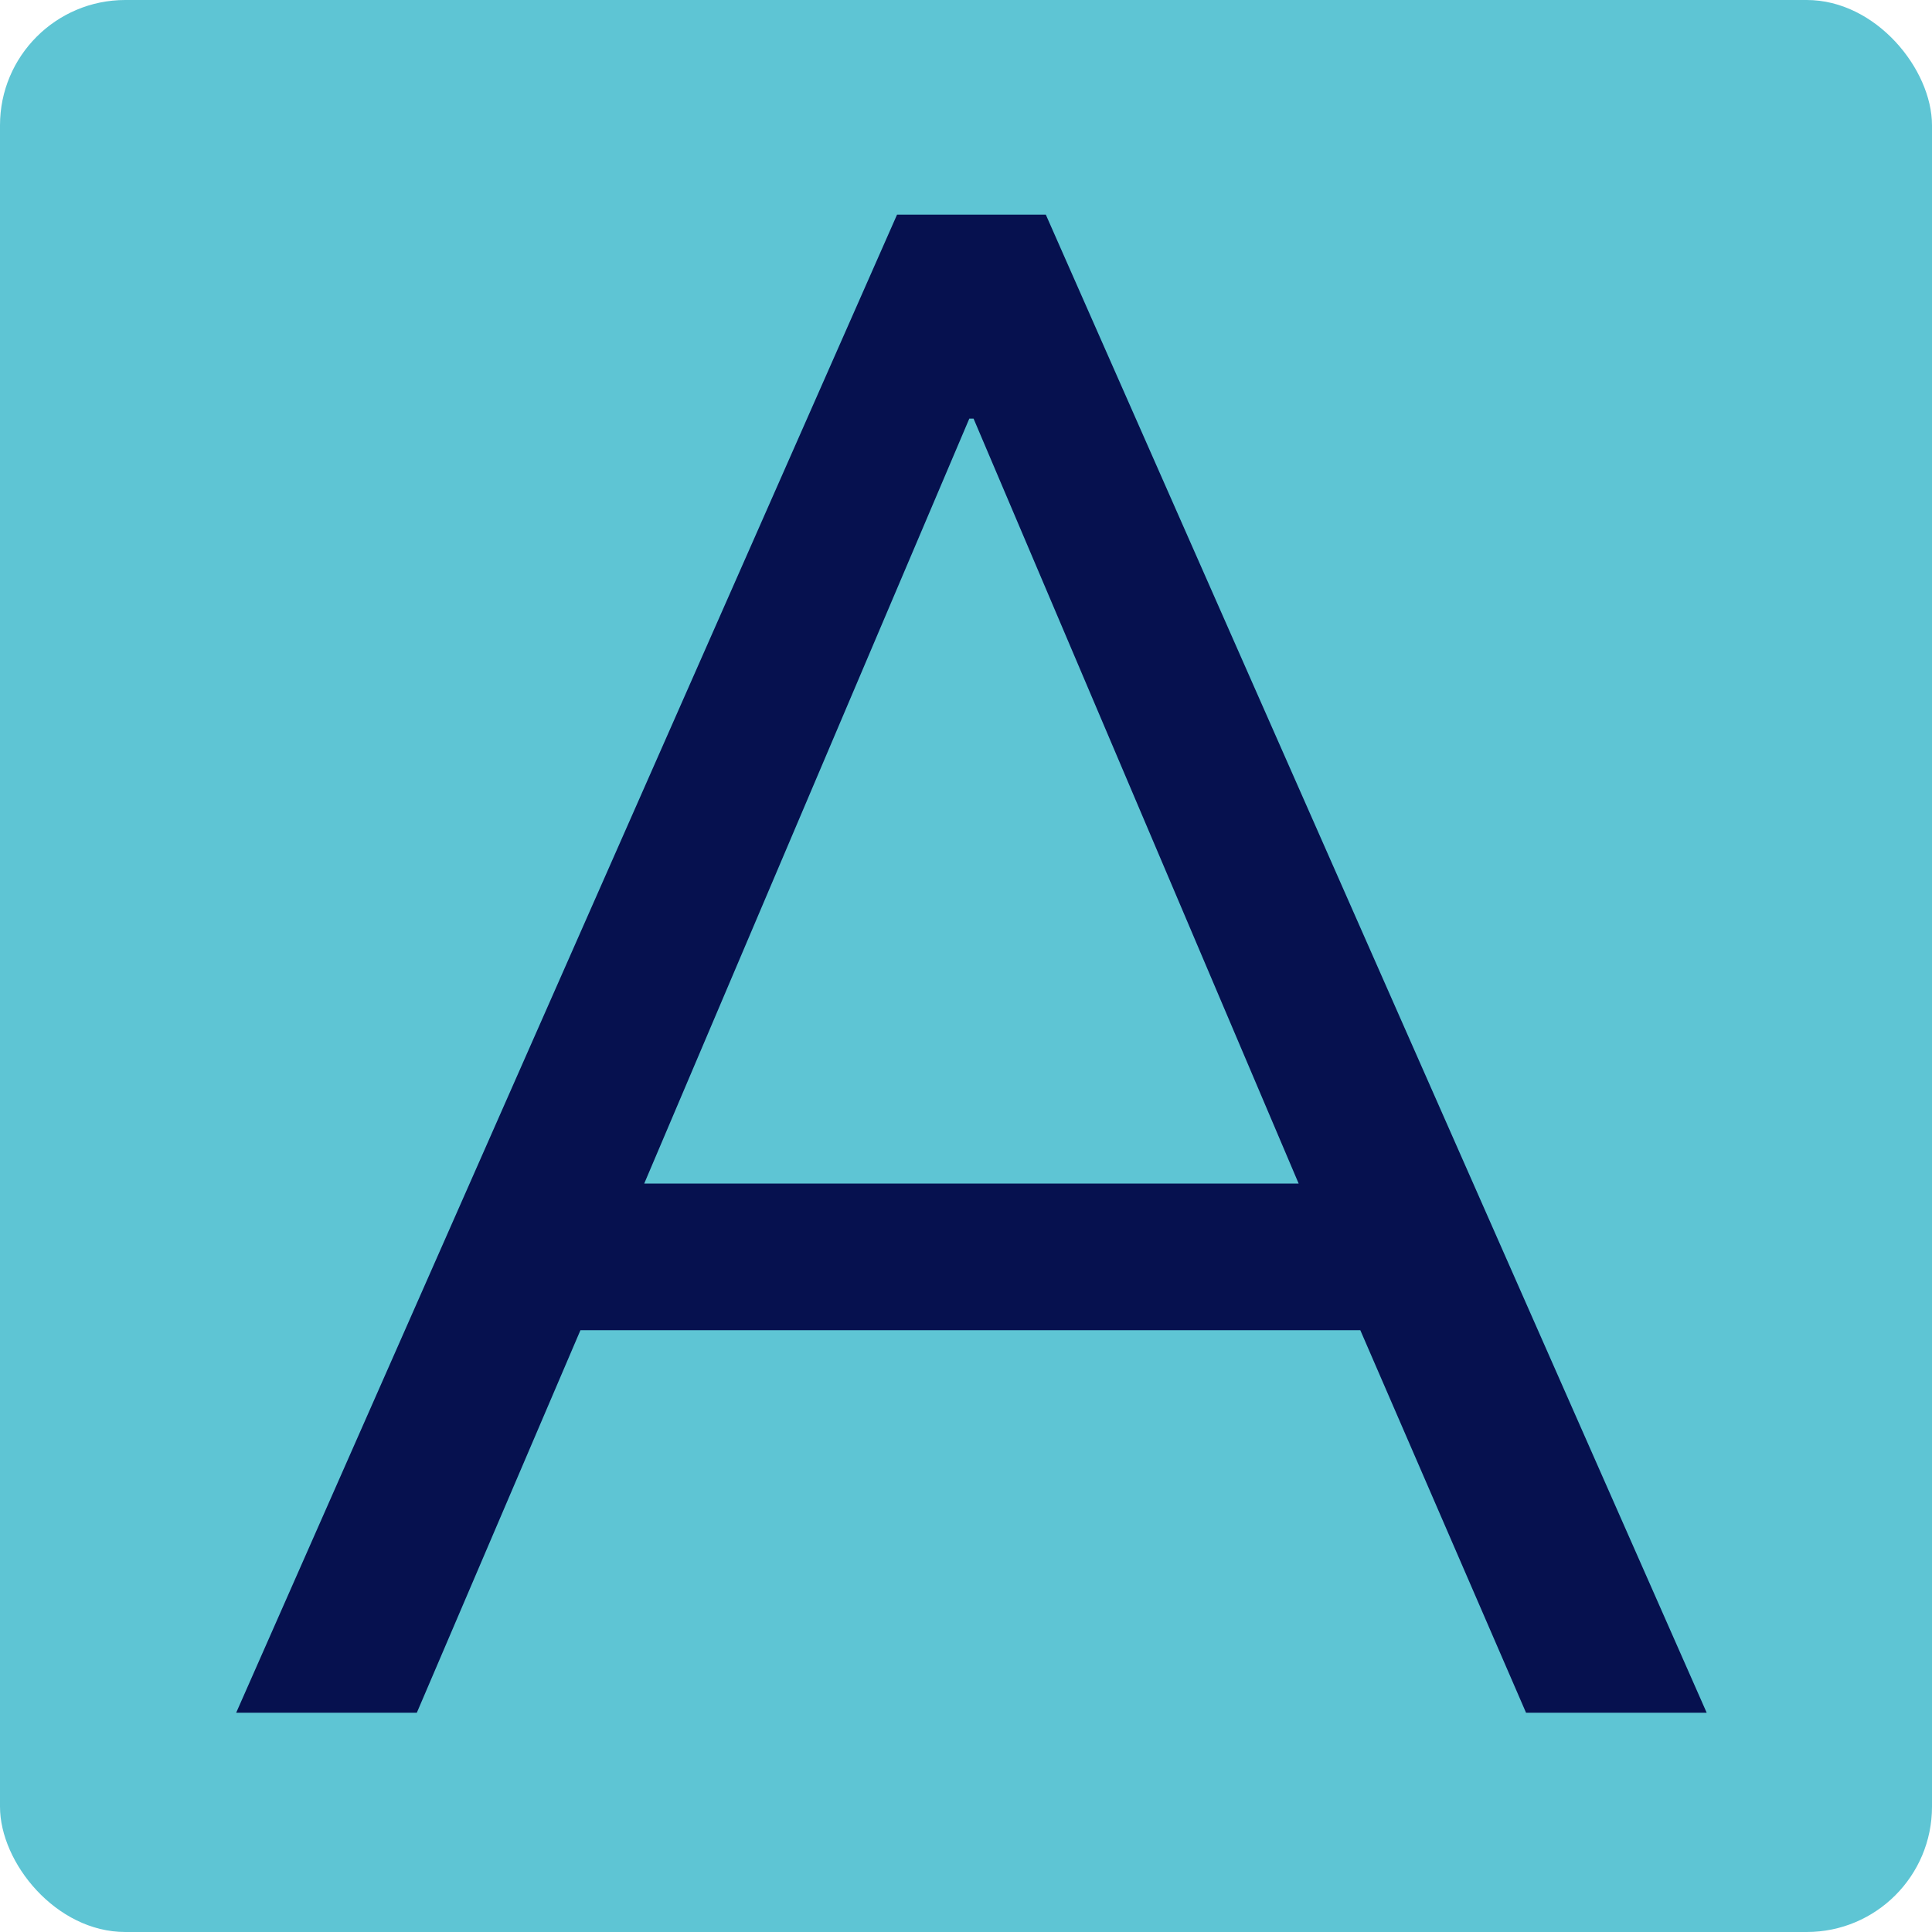
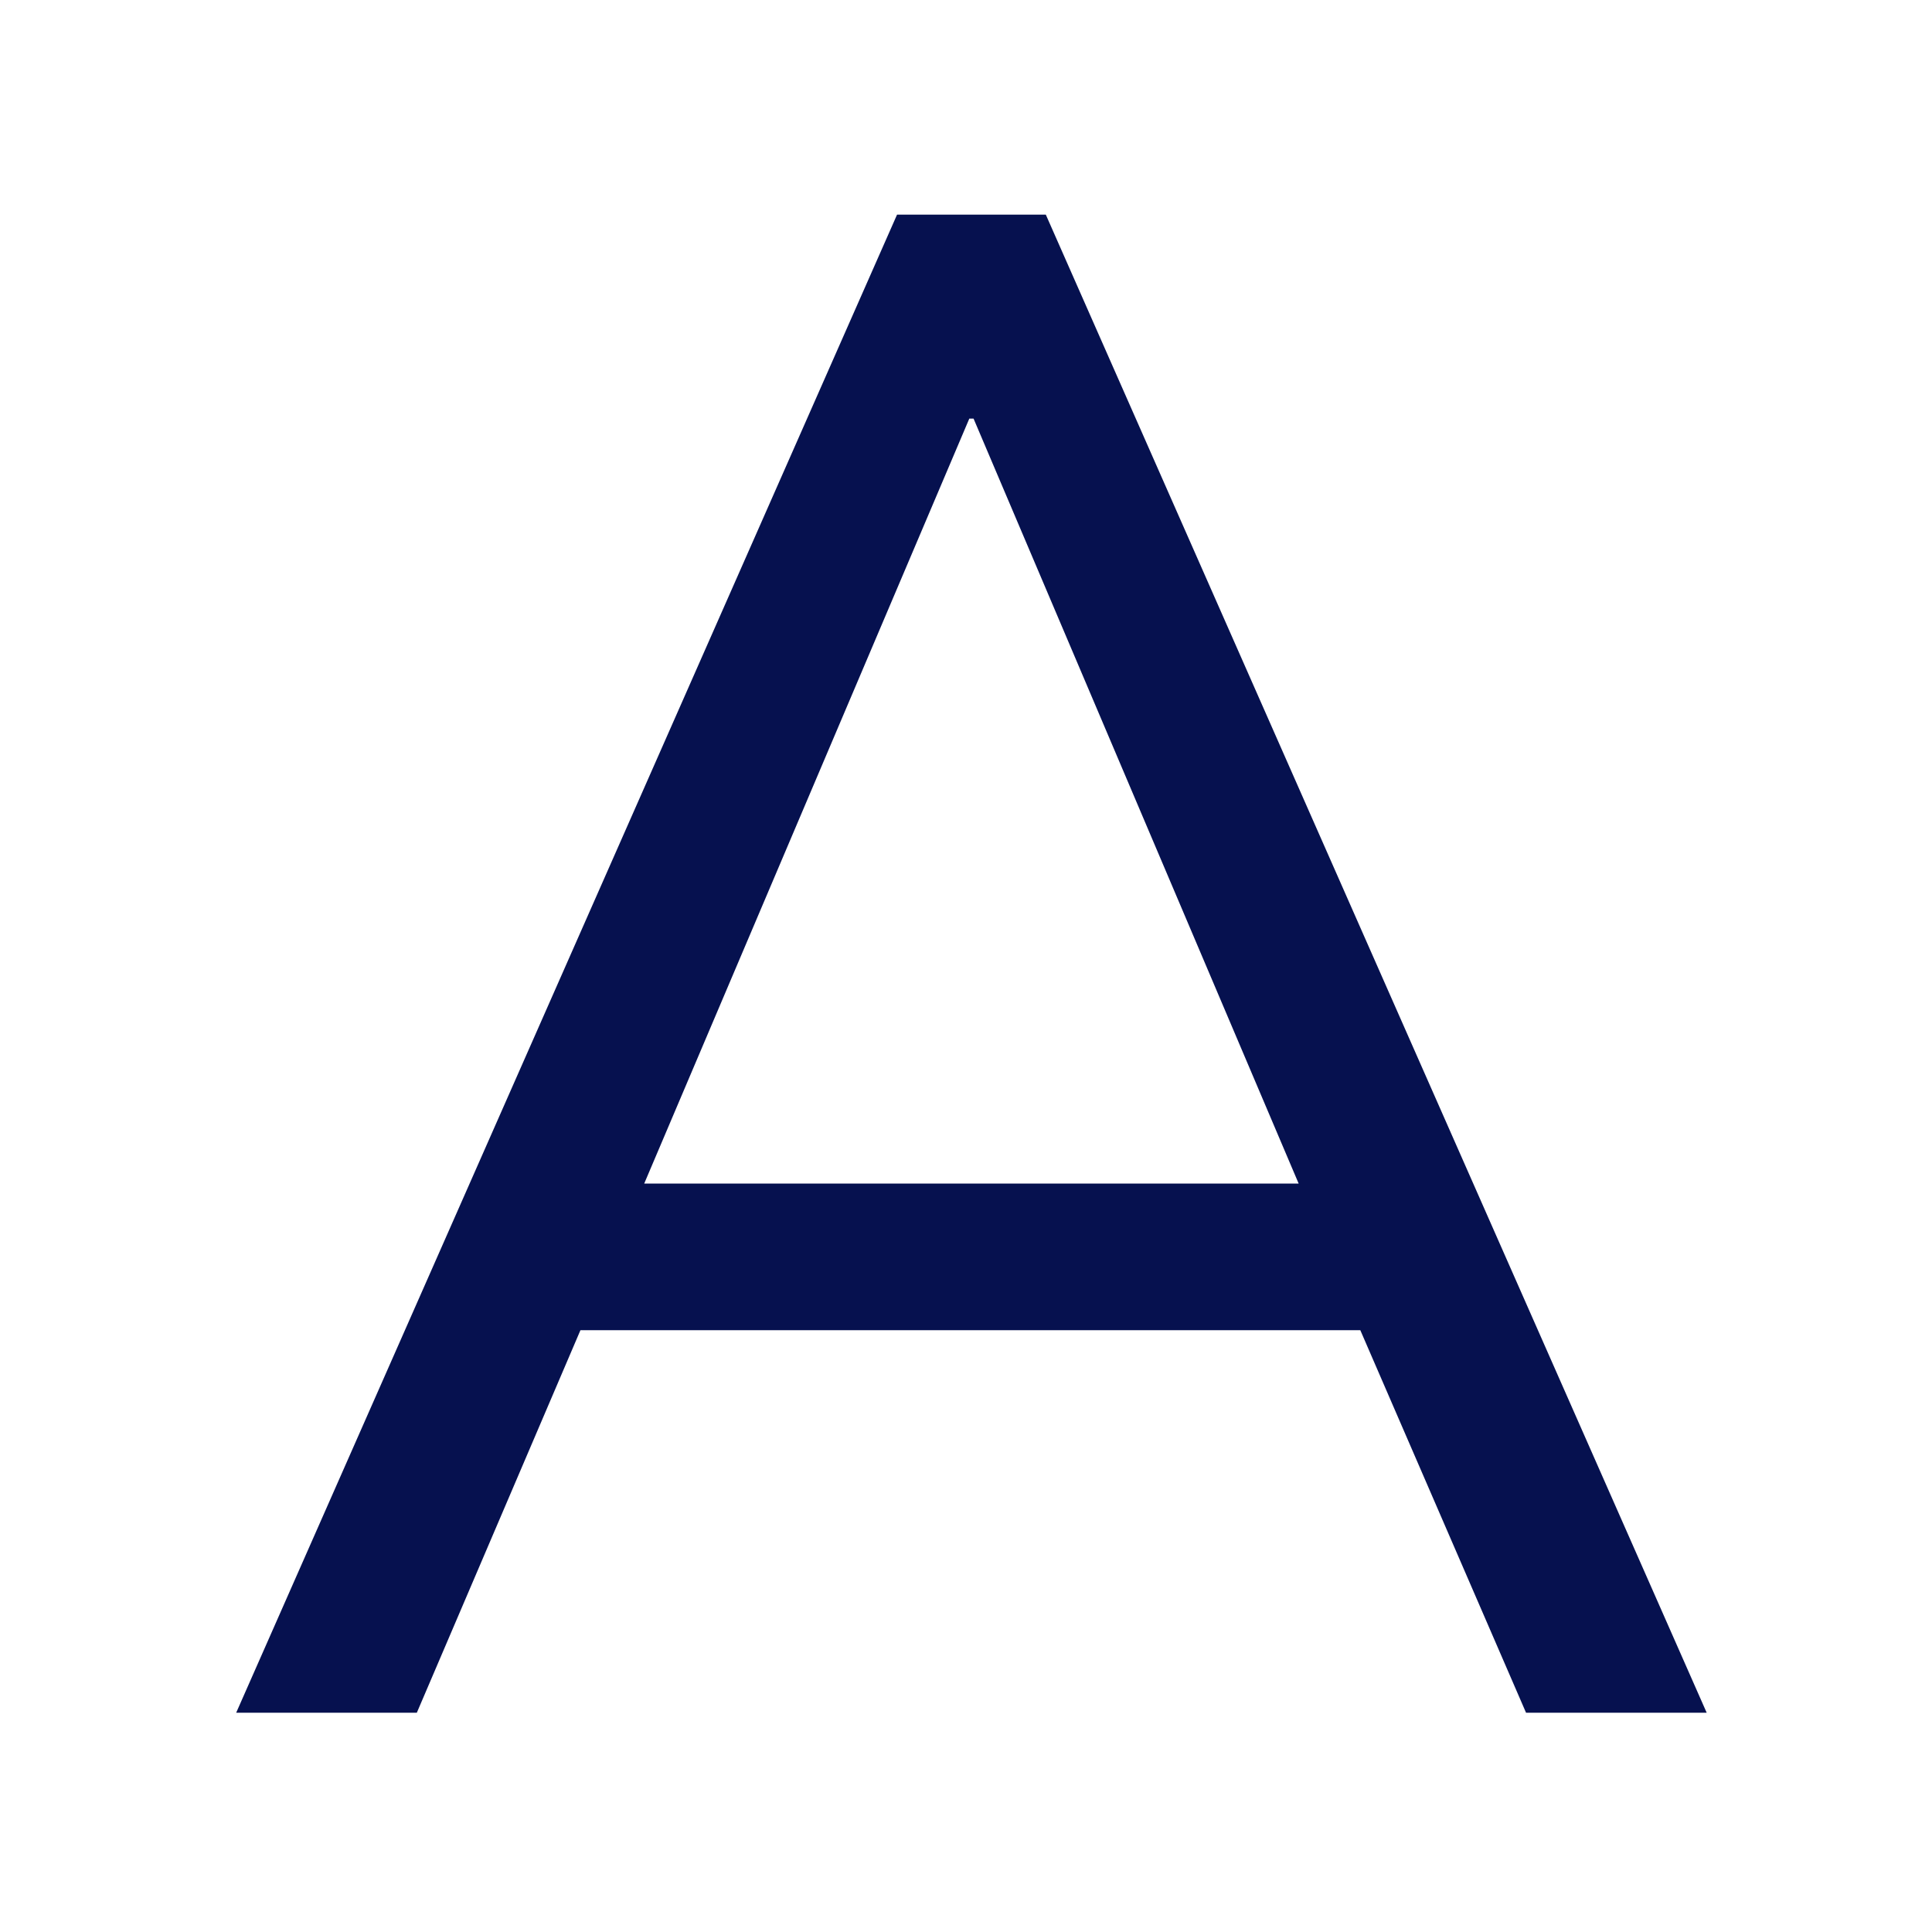
<svg xmlns="http://www.w3.org/2000/svg" width="32" height="32" viewBox="0 0 32 32" fill="none">
-   <rect width="32" height="32" rx="2.075" fill="#5EC5D4" />
  <path d="M3.912 28.368L14.858 3.555H17.322L28.268 28.368H25.276L22.531 22.032H9.614L6.904 28.368H3.912ZM16.055 6.933L10.67 19.604H21.51L16.125 6.933H16.055Z" fill="#06114F" />
</svg>